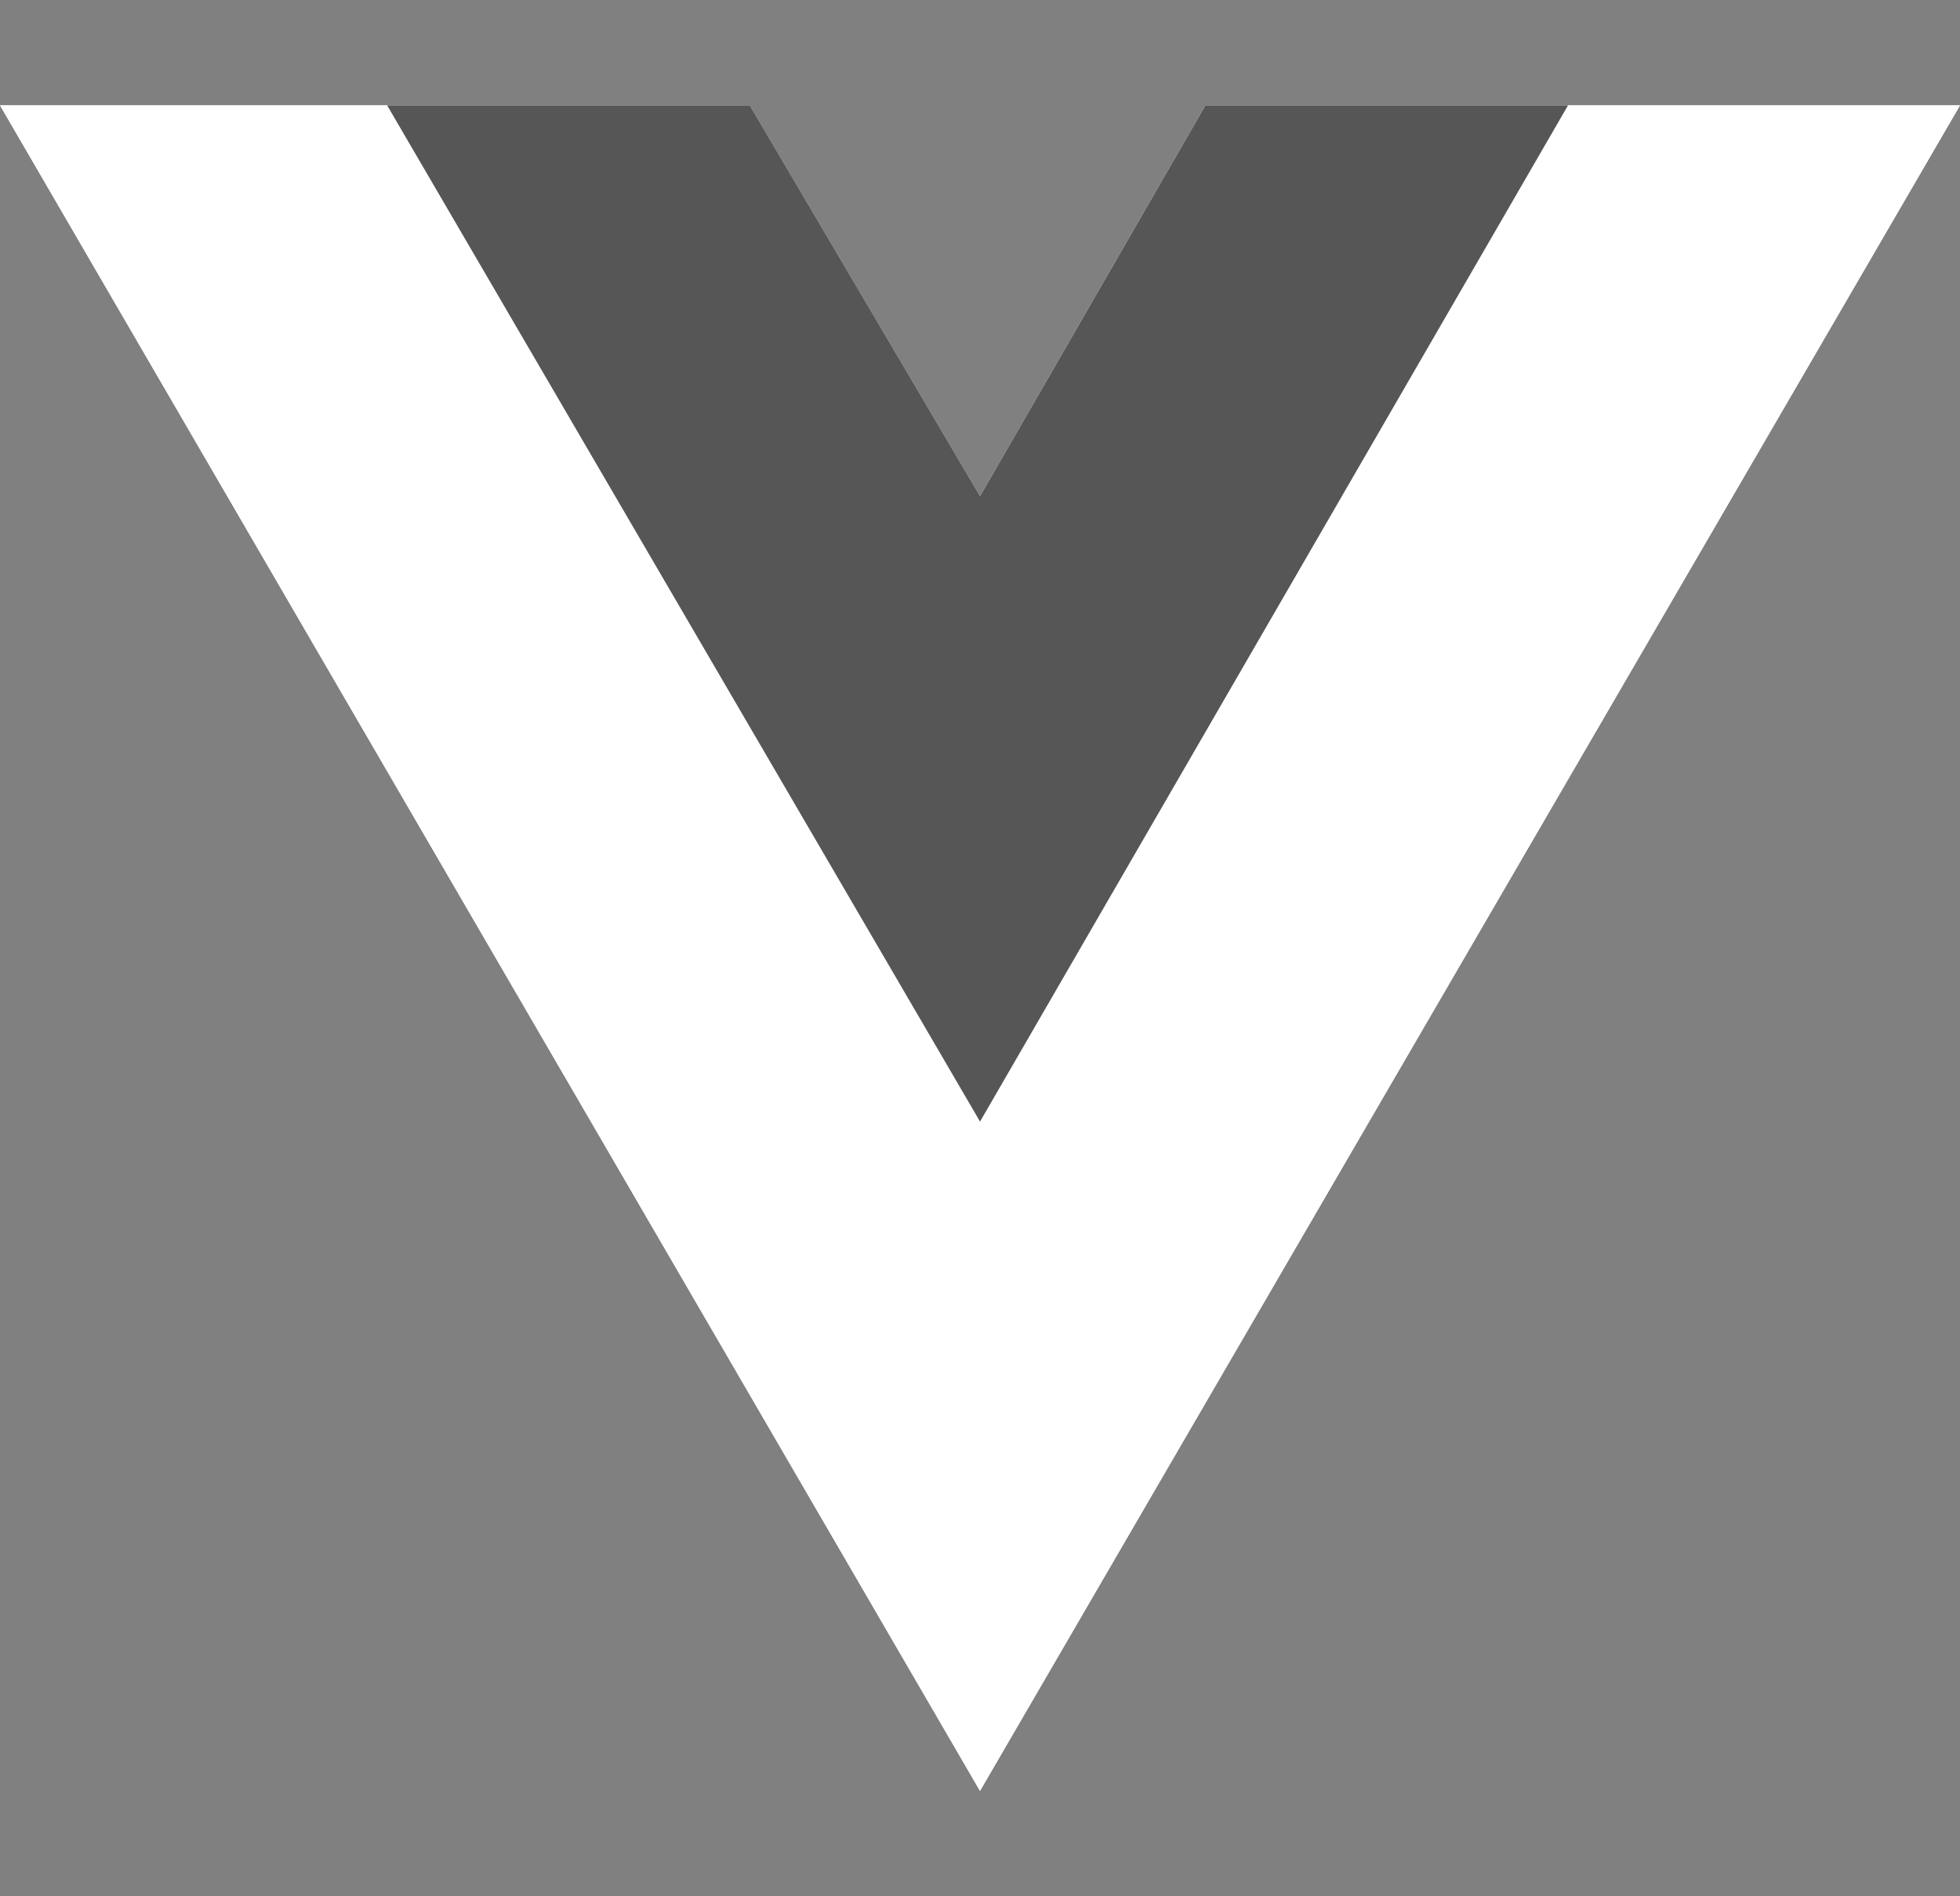
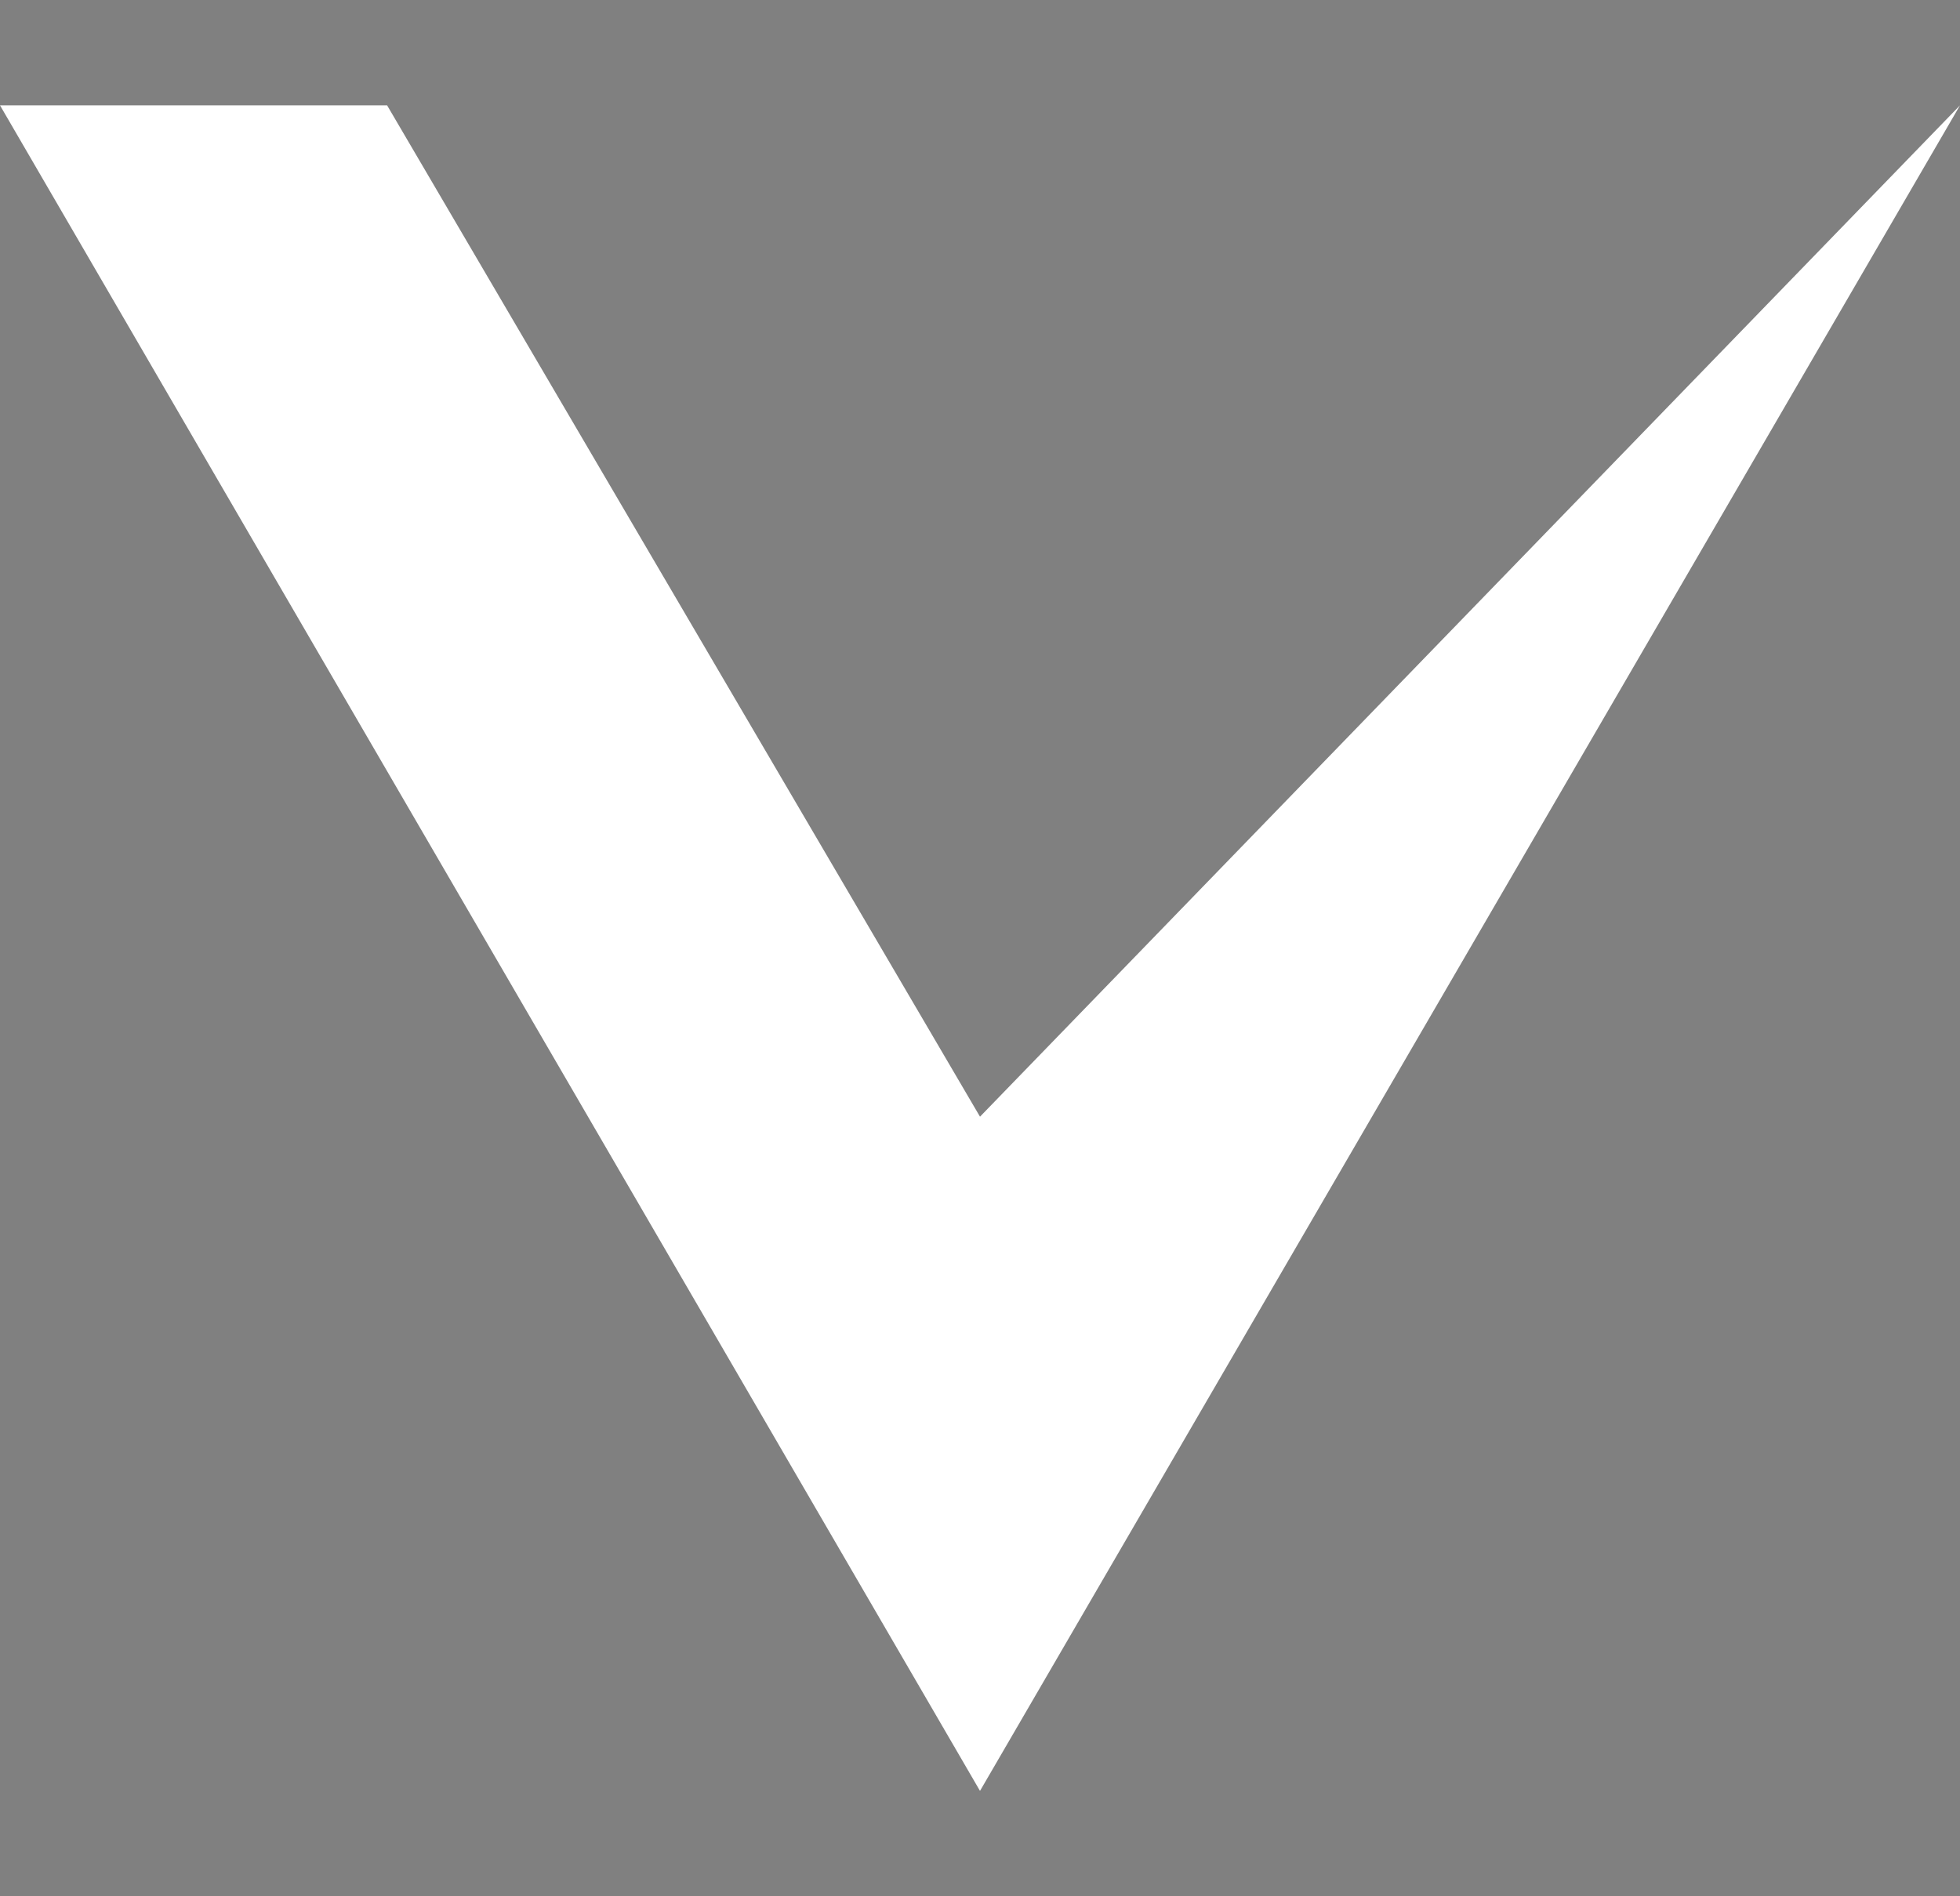
<svg xmlns="http://www.w3.org/2000/svg" width="62" height="60" viewBox="0 0 62 60" fill="none">
  <rect x="0" y="0" width="62" height="60" fill="#808080" stroke="none" />
-   <path d="M49.6 3.333H62L31 56.666L0 3.333H23.715L31 15.7L38.13 3.333H49.6Z" fill="white" />
-   <path d="M0 3.333L31 56.666L62 3.333H49.6L31 35.333L12.245 3.333H0Z" fill="white" />
-   <path d="M12.246 3.333L31.001 35.488L49.601 3.333H38.131L31.001 15.7L23.716 3.333H12.246Z" fill="#565656" />
+   <path d="M0 3.333L31 56.666L62 3.333L31 35.333L12.245 3.333H0Z" fill="white" />
</svg>